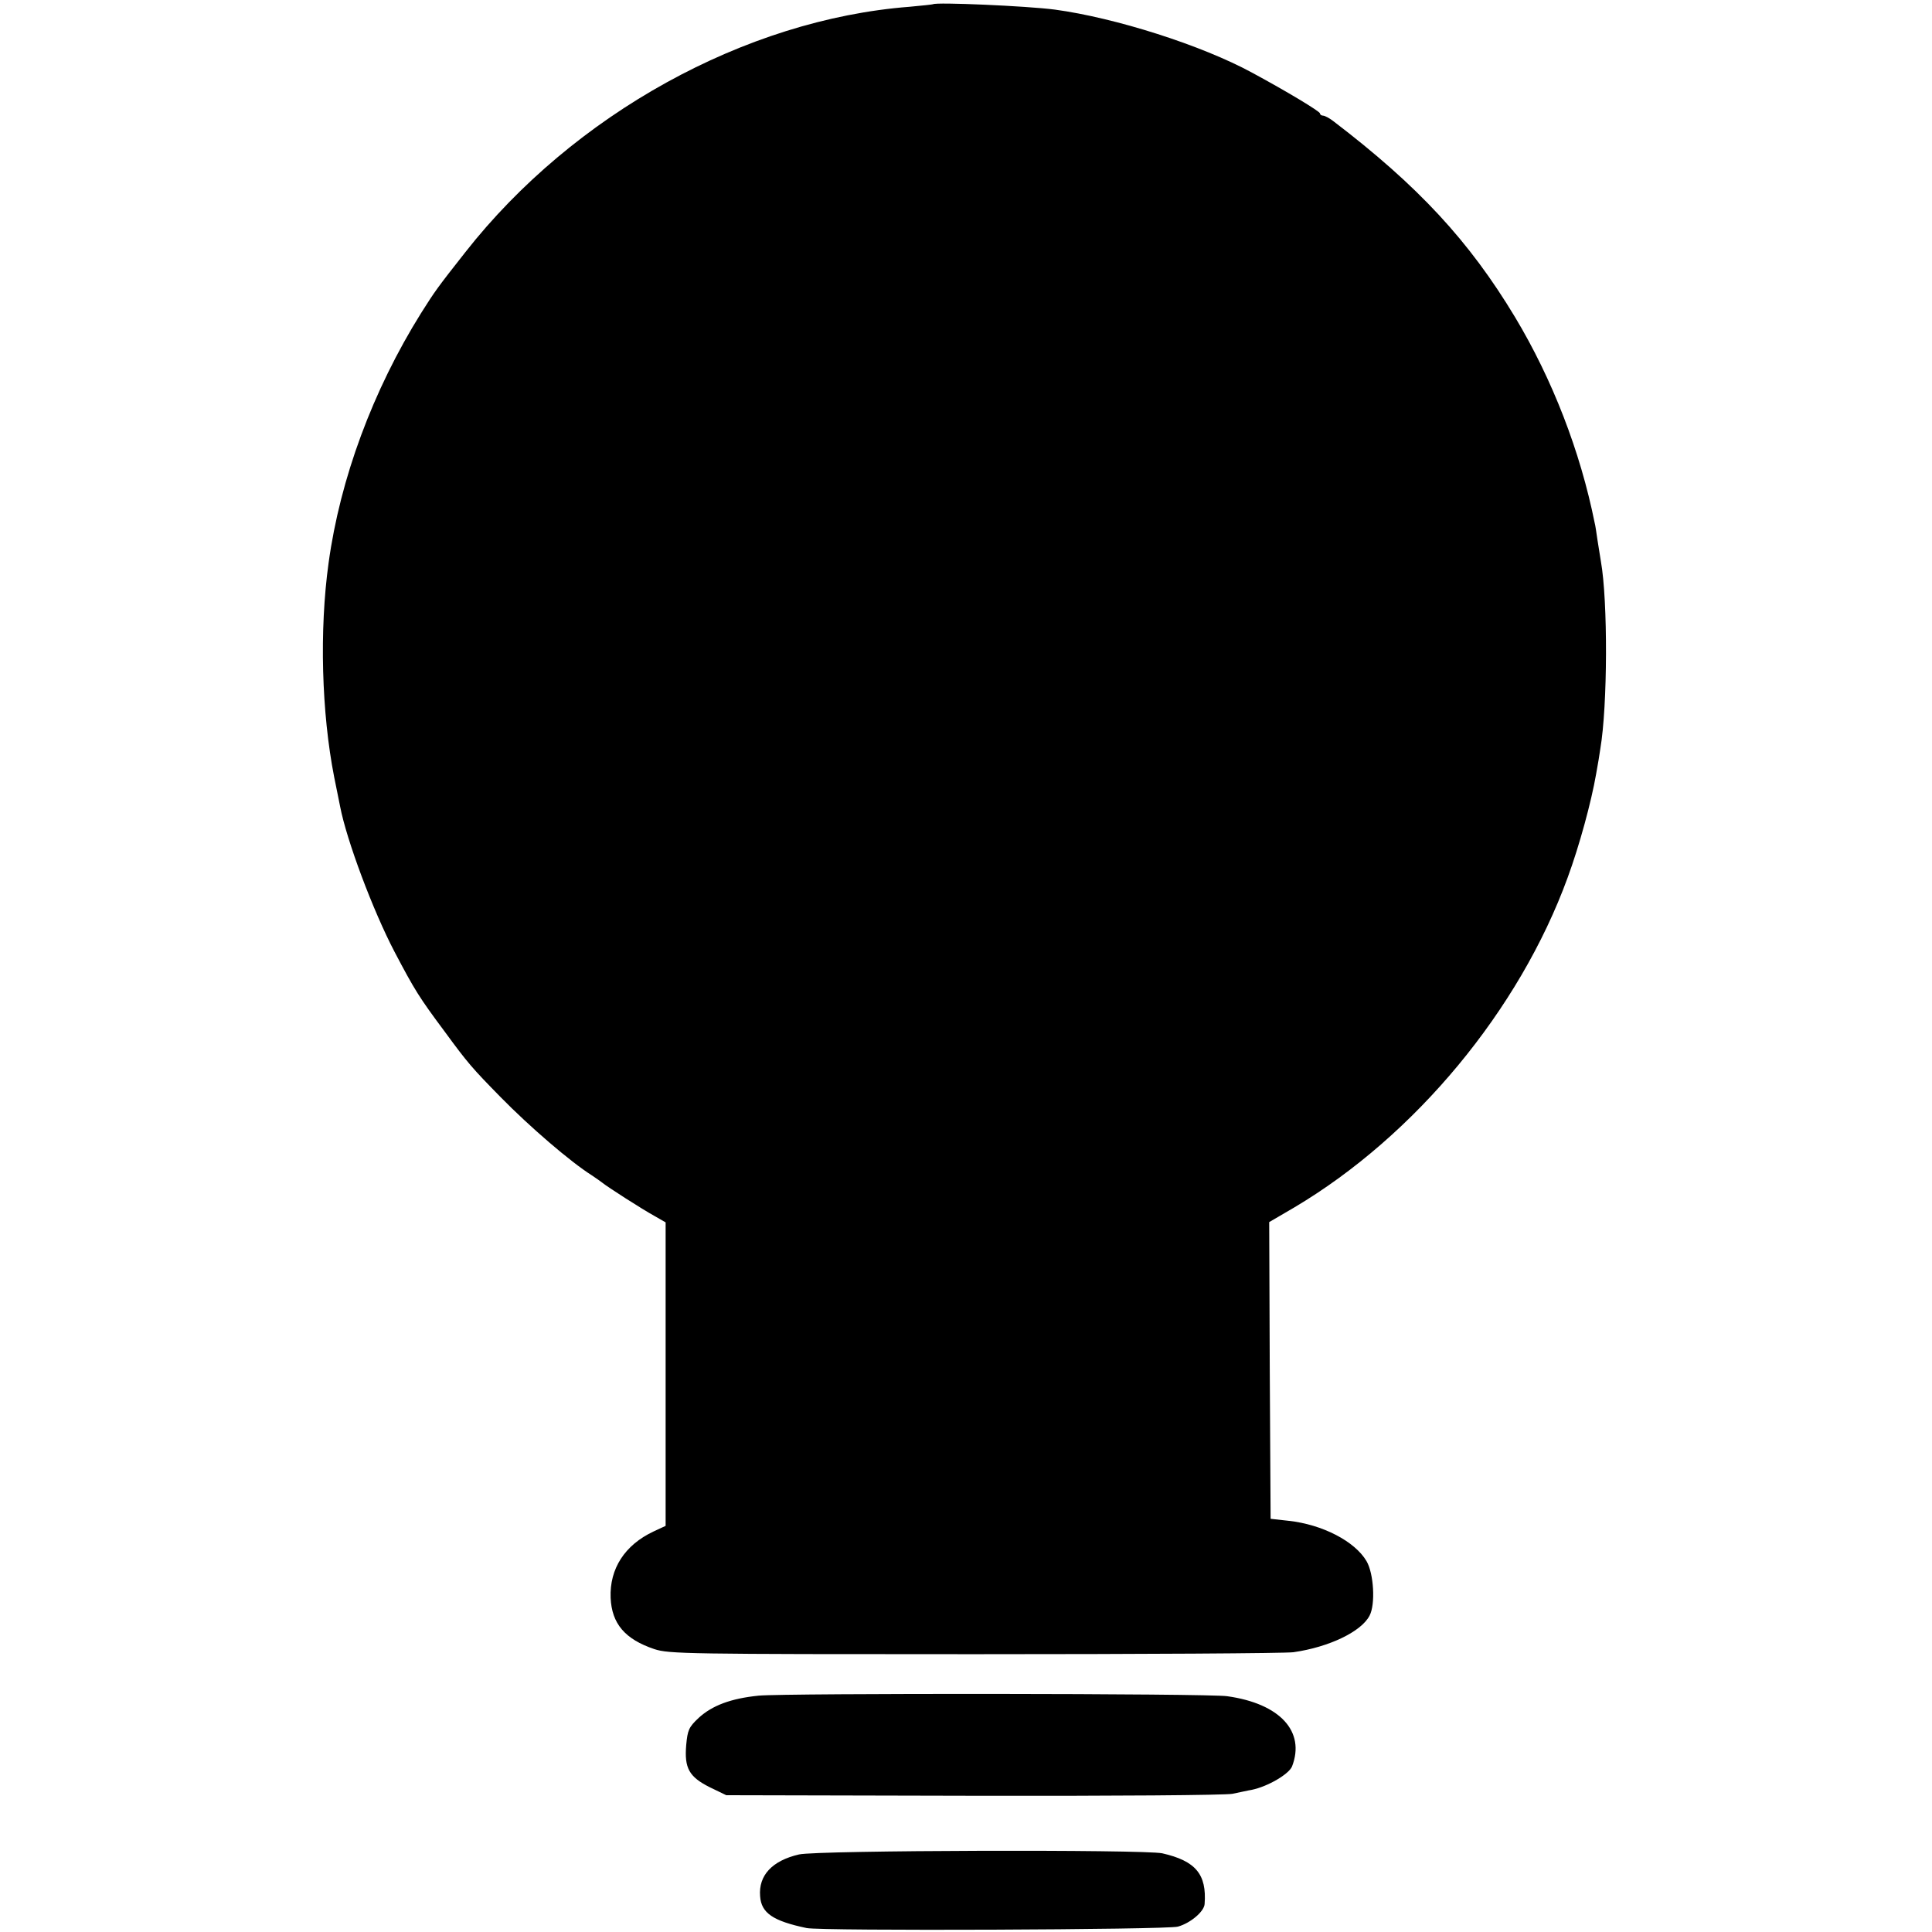
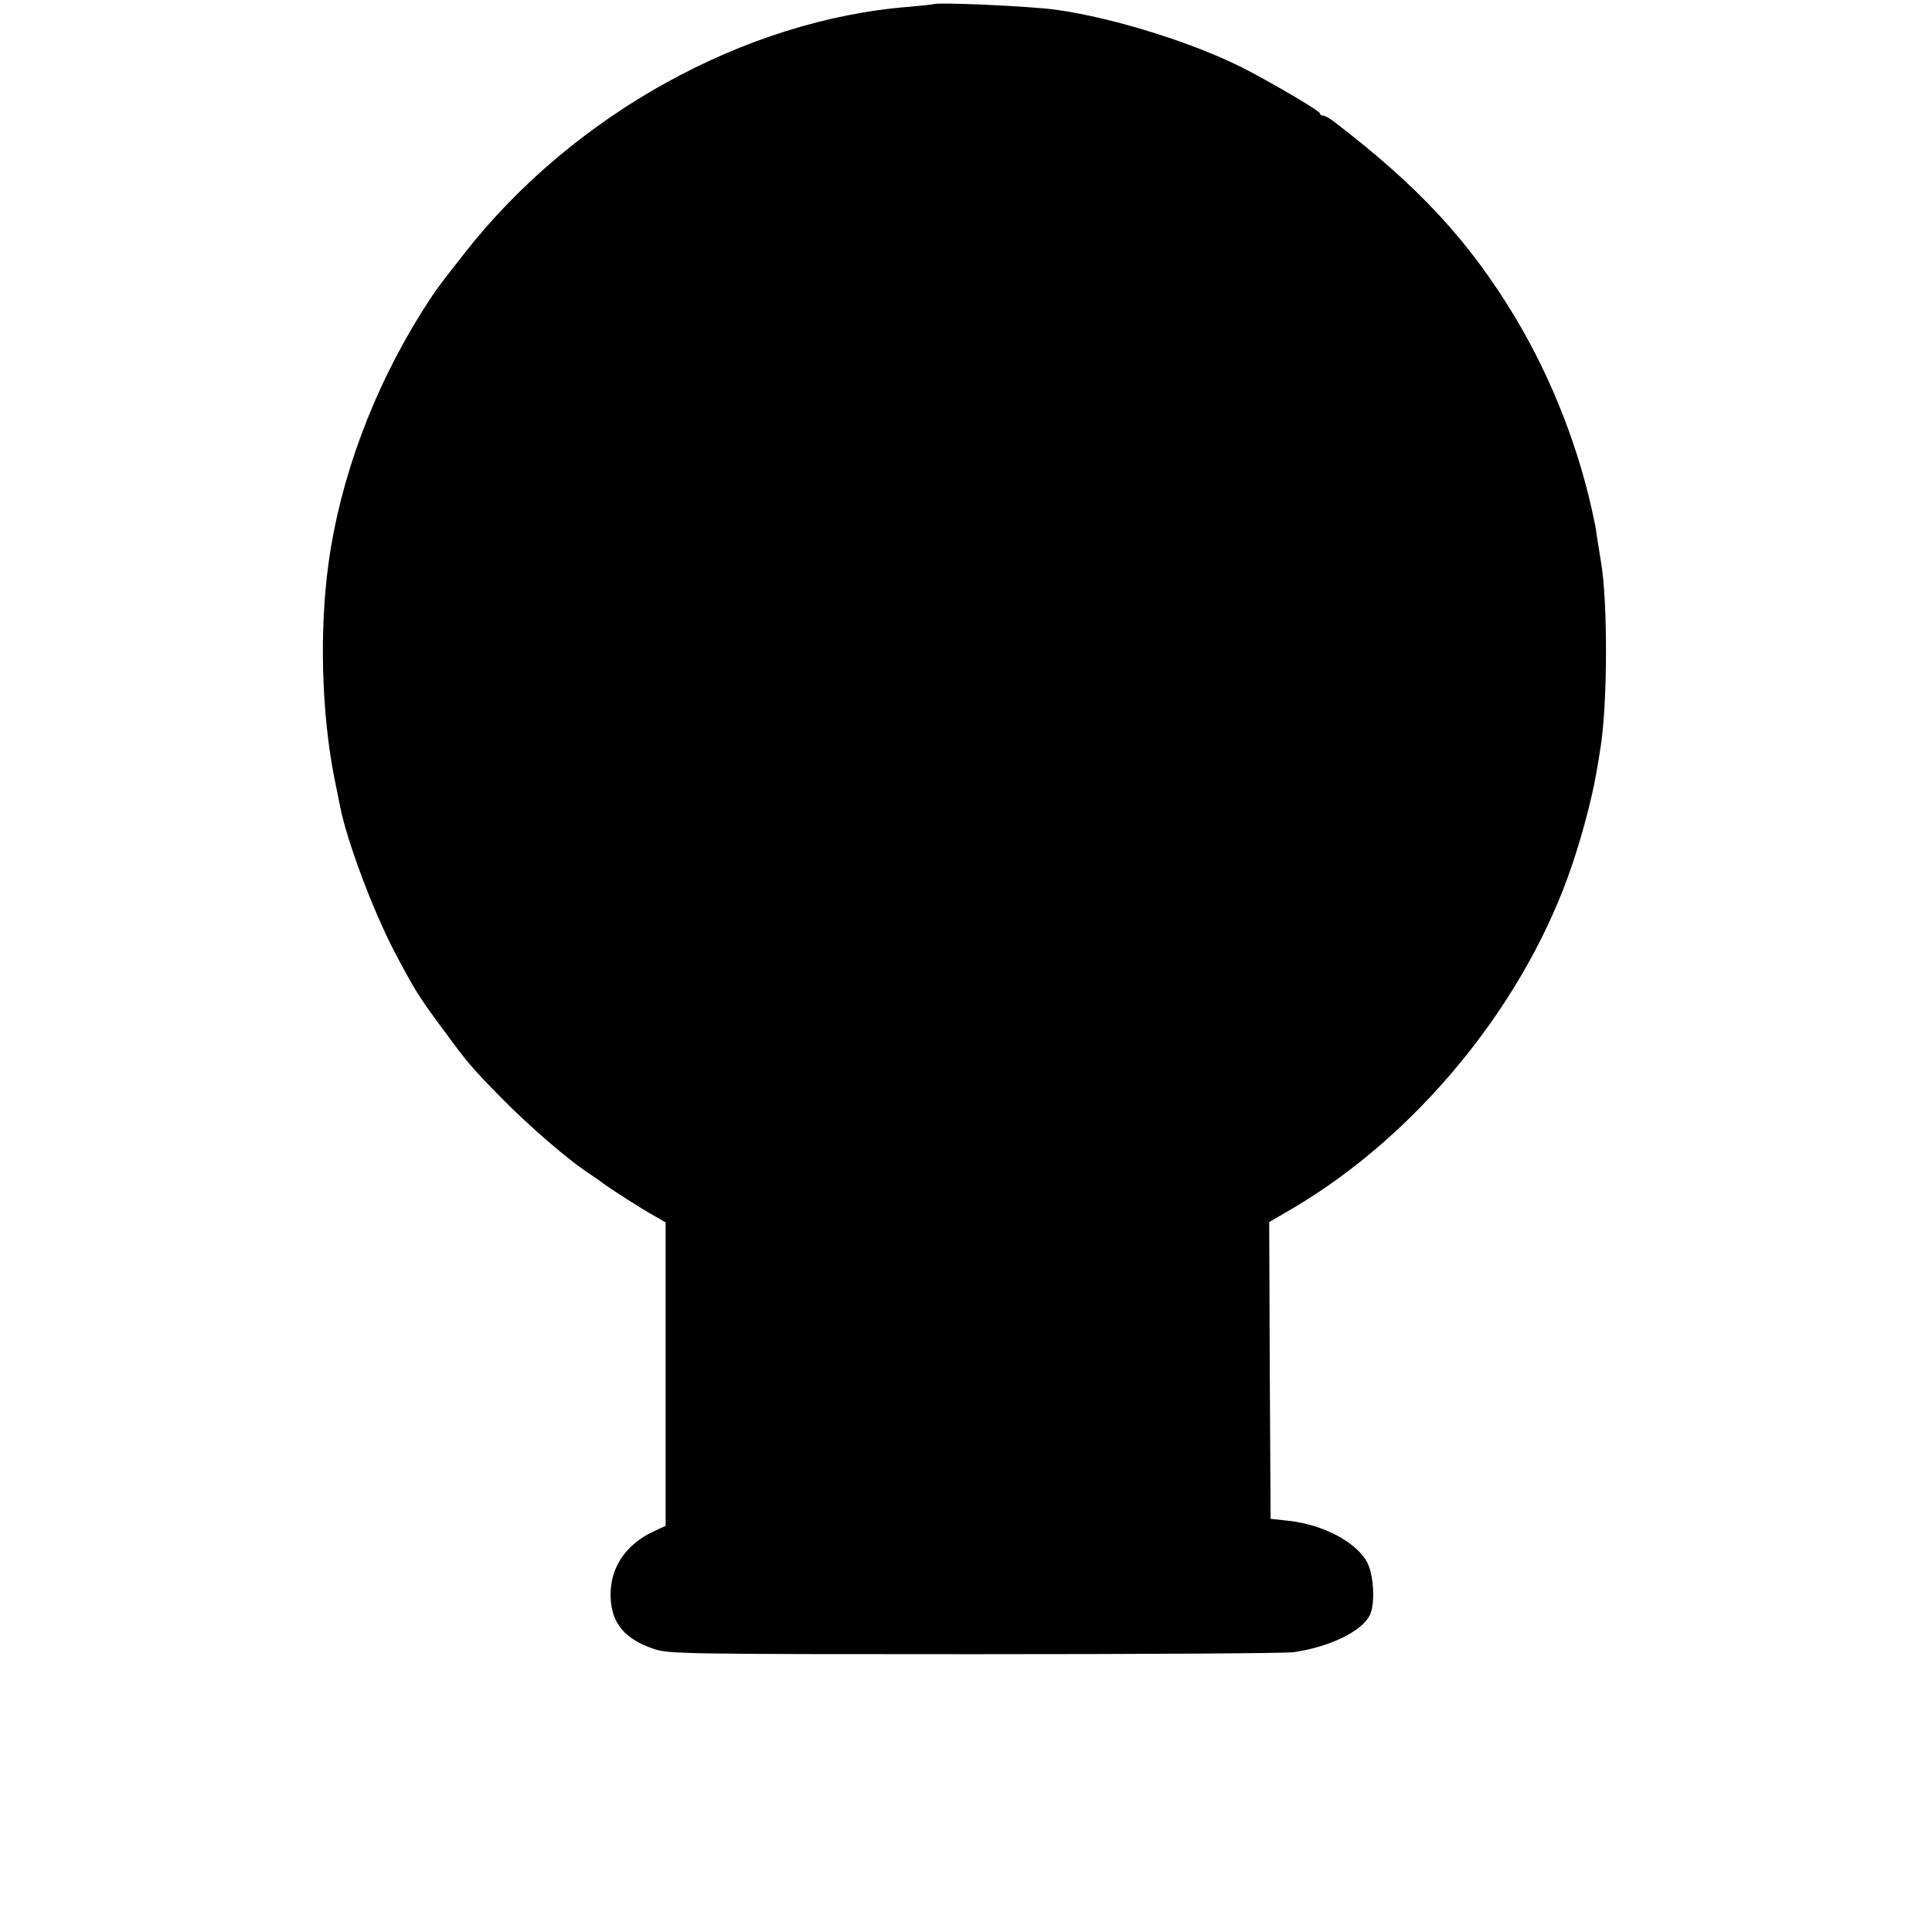
<svg xmlns="http://www.w3.org/2000/svg" version="1.0" width="685pt" height="685pt" viewBox="0 0 685 685" preserveAspectRatio="xMidYMid meet">
  <g transform="translate(0,685) scale(0.1,-0.1)" fill="#000000" stroke="none">
    <path d="M3308 6835 c-2 -1 -39 -5 -83 -9 -583 -45 -1192 -382 -1575 -870 -100 -127 -107 -137 -157 -216 -171 -274 -287 -587 -328 -886 -33 -238 -25 -531 20 -760 9 -43 18 -90 21 -104 23 -119 116 -368 193 -515 71 -135 87 -161 178 -283 82 -112 98 -130 198 -232 103 -105 247 -229 323 -277 15 -10 32 -22 37 -26 18 -15 143 -95 185 -118 l40 -23 0 -538 0 -538 -43 -20 c-102 -48 -156 -132 -152 -235 4 -92 51 -147 155 -182 52 -17 113 -18 1135 -18 594 0 1103 3 1131 7 126 18 241 73 270 130 21 40 15 149 -11 193 -41 70 -156 130 -277 143 l-63 7 -3 526 -2 526 89 52 c428 254 798 700 969 1169 42 114 84 269 101 367 6 33 13 74 15 90 26 152 27 525 2 665 -2 14 -8 48 -12 75 -4 28 -8 55 -10 61 -51 254 -150 509 -282 729 -163 271 -344 466 -644 695 -14 11 -31 20 -37 20 -6 0 -11 4 -11 8 0 7 -116 77 -240 144 -180 98 -486 195 -700 224 -100 13 -422 27 -432 19z" />
-     <path d="M2690 838 c-99 -10 -165 -35 -213 -79 -35 -33 -39 -43 -44 -96 -7 -82 10 -113 84 -150 l58 -28 875 -2 c500 -1 894 2 920 7 25 5 55 12 68 14 58 12 132 56 143 83 48 124 -43 223 -230 249 -64 10 -1569 11 -1661 2z" />
-     <path d="M2833 275 c-95 -22 -144 -74 -138 -148 4 -60 46 -88 165 -113 53 -11 1275 -6 1316 5 44 12 93 53 95 80 8 106 -32 153 -150 180 -66 14 -1223 11 -1288 -4z" />
  </g>
</svg>